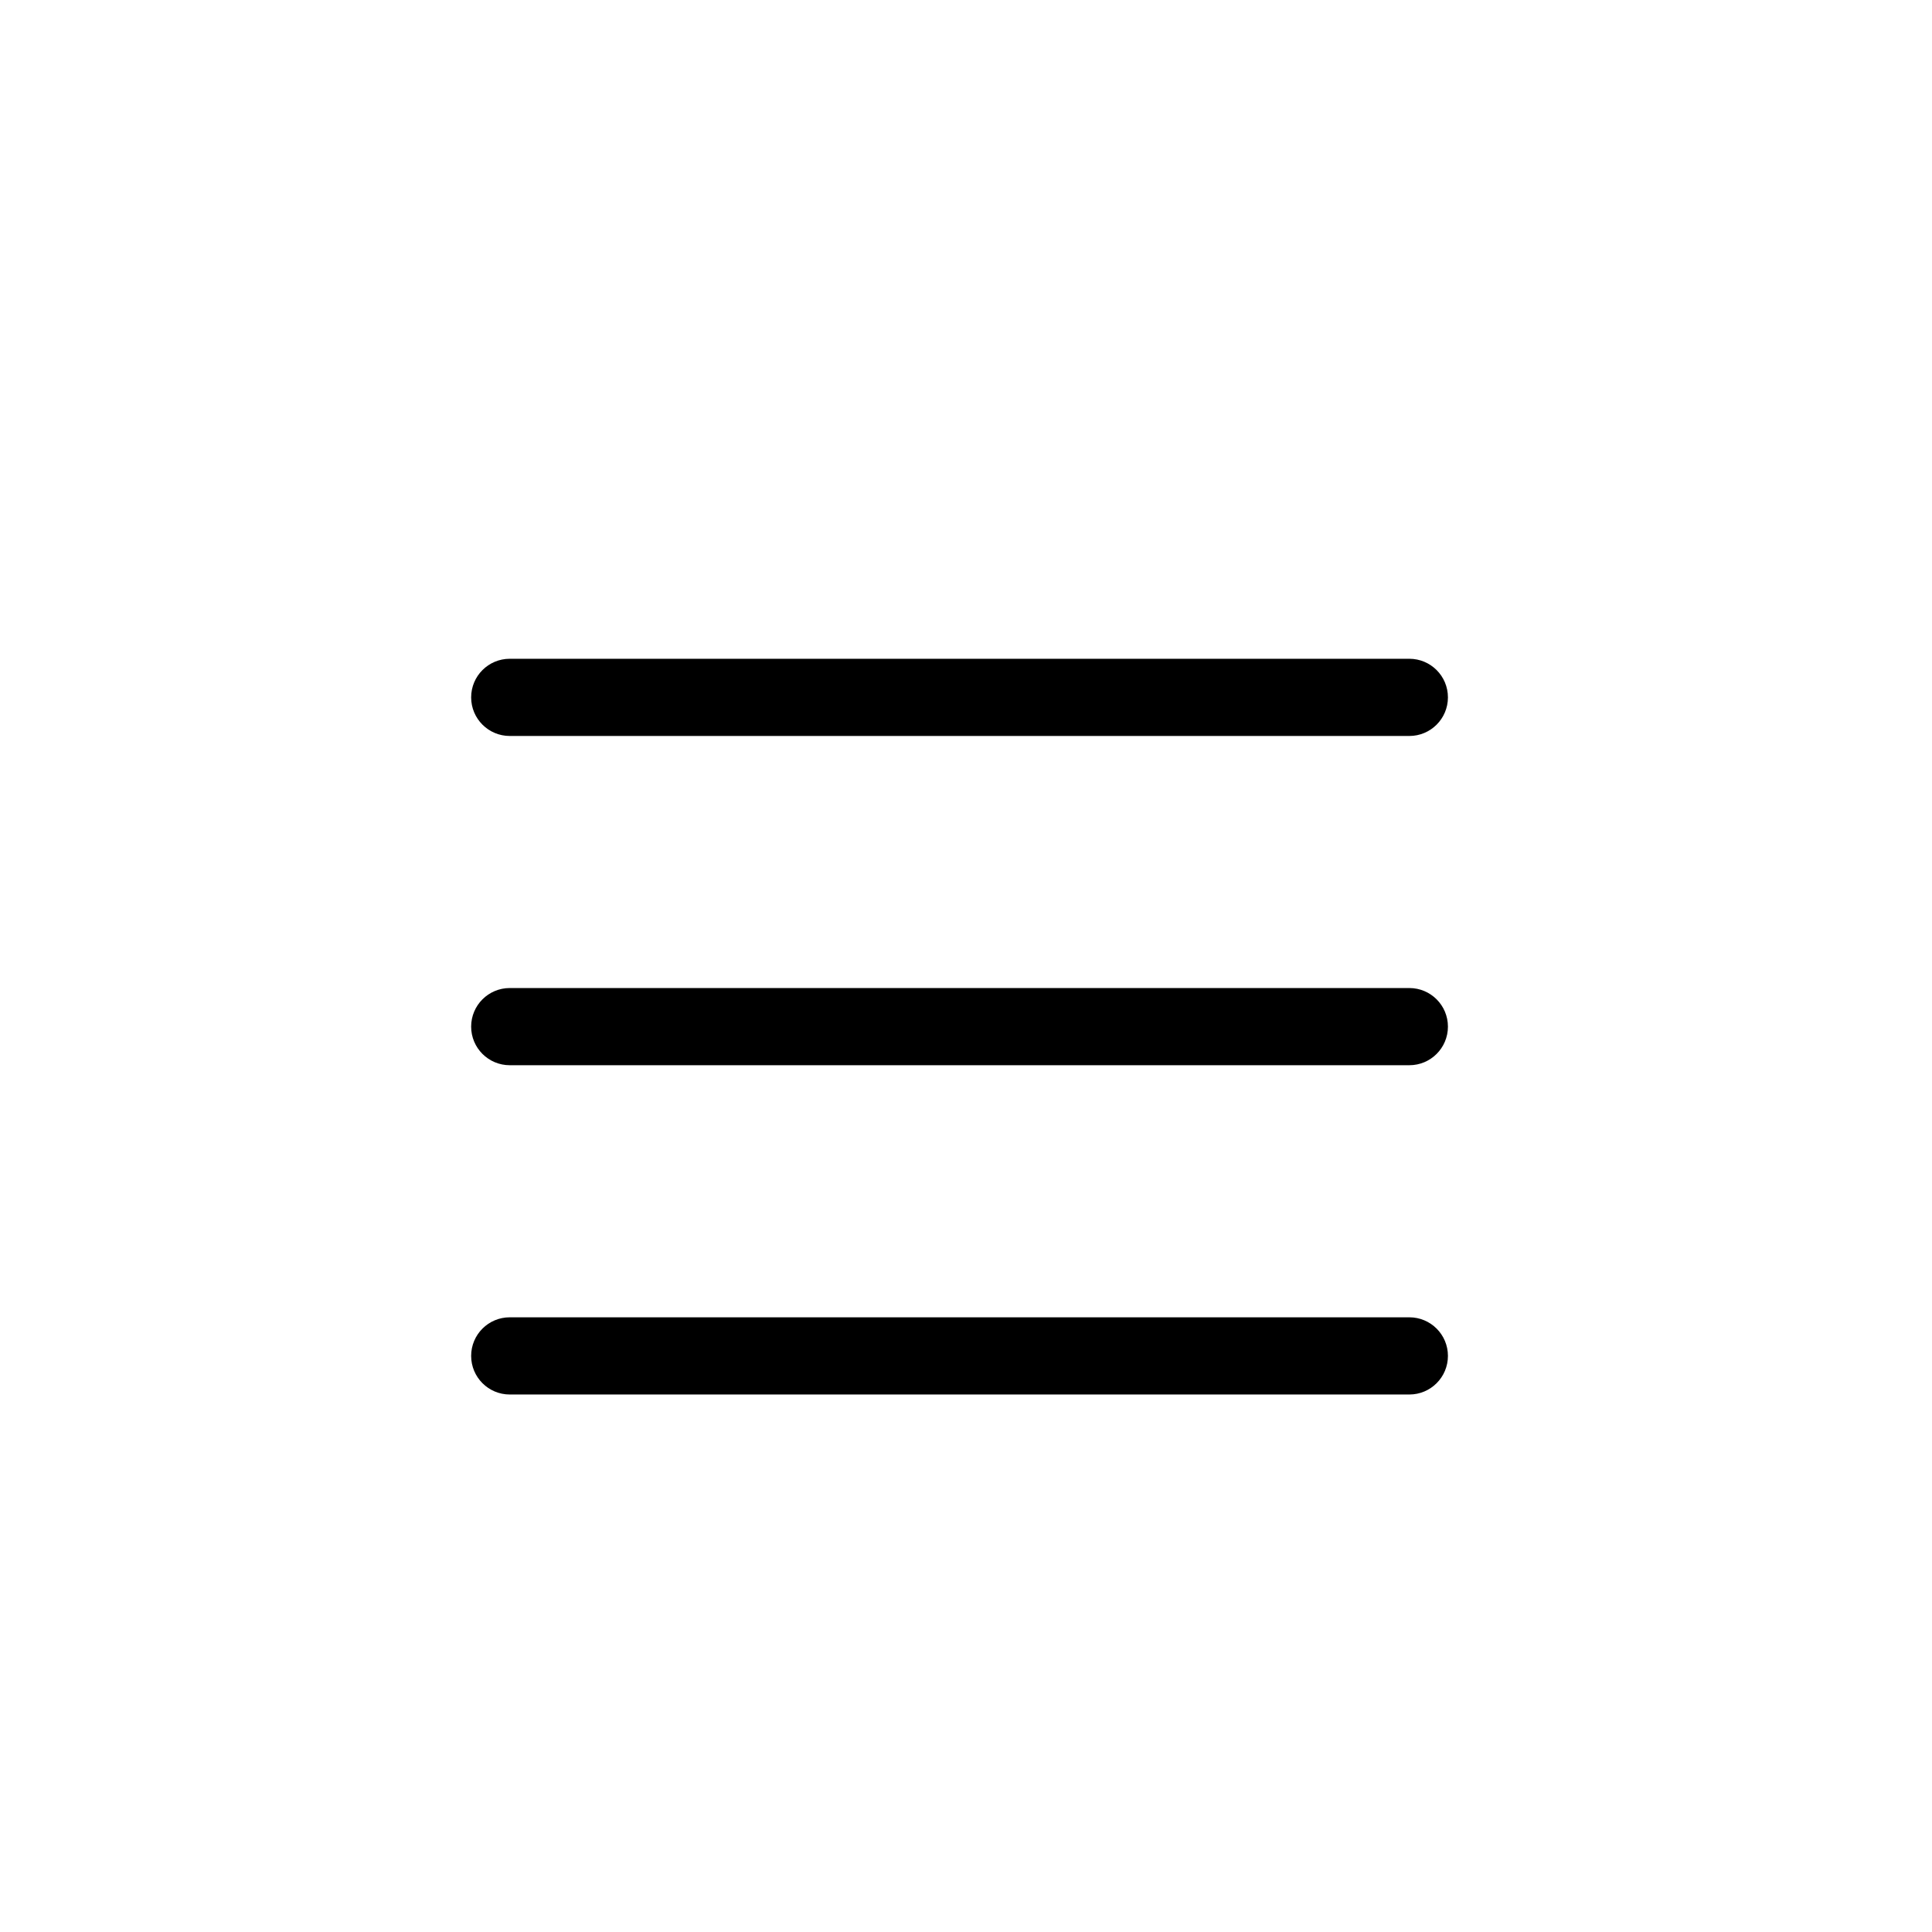
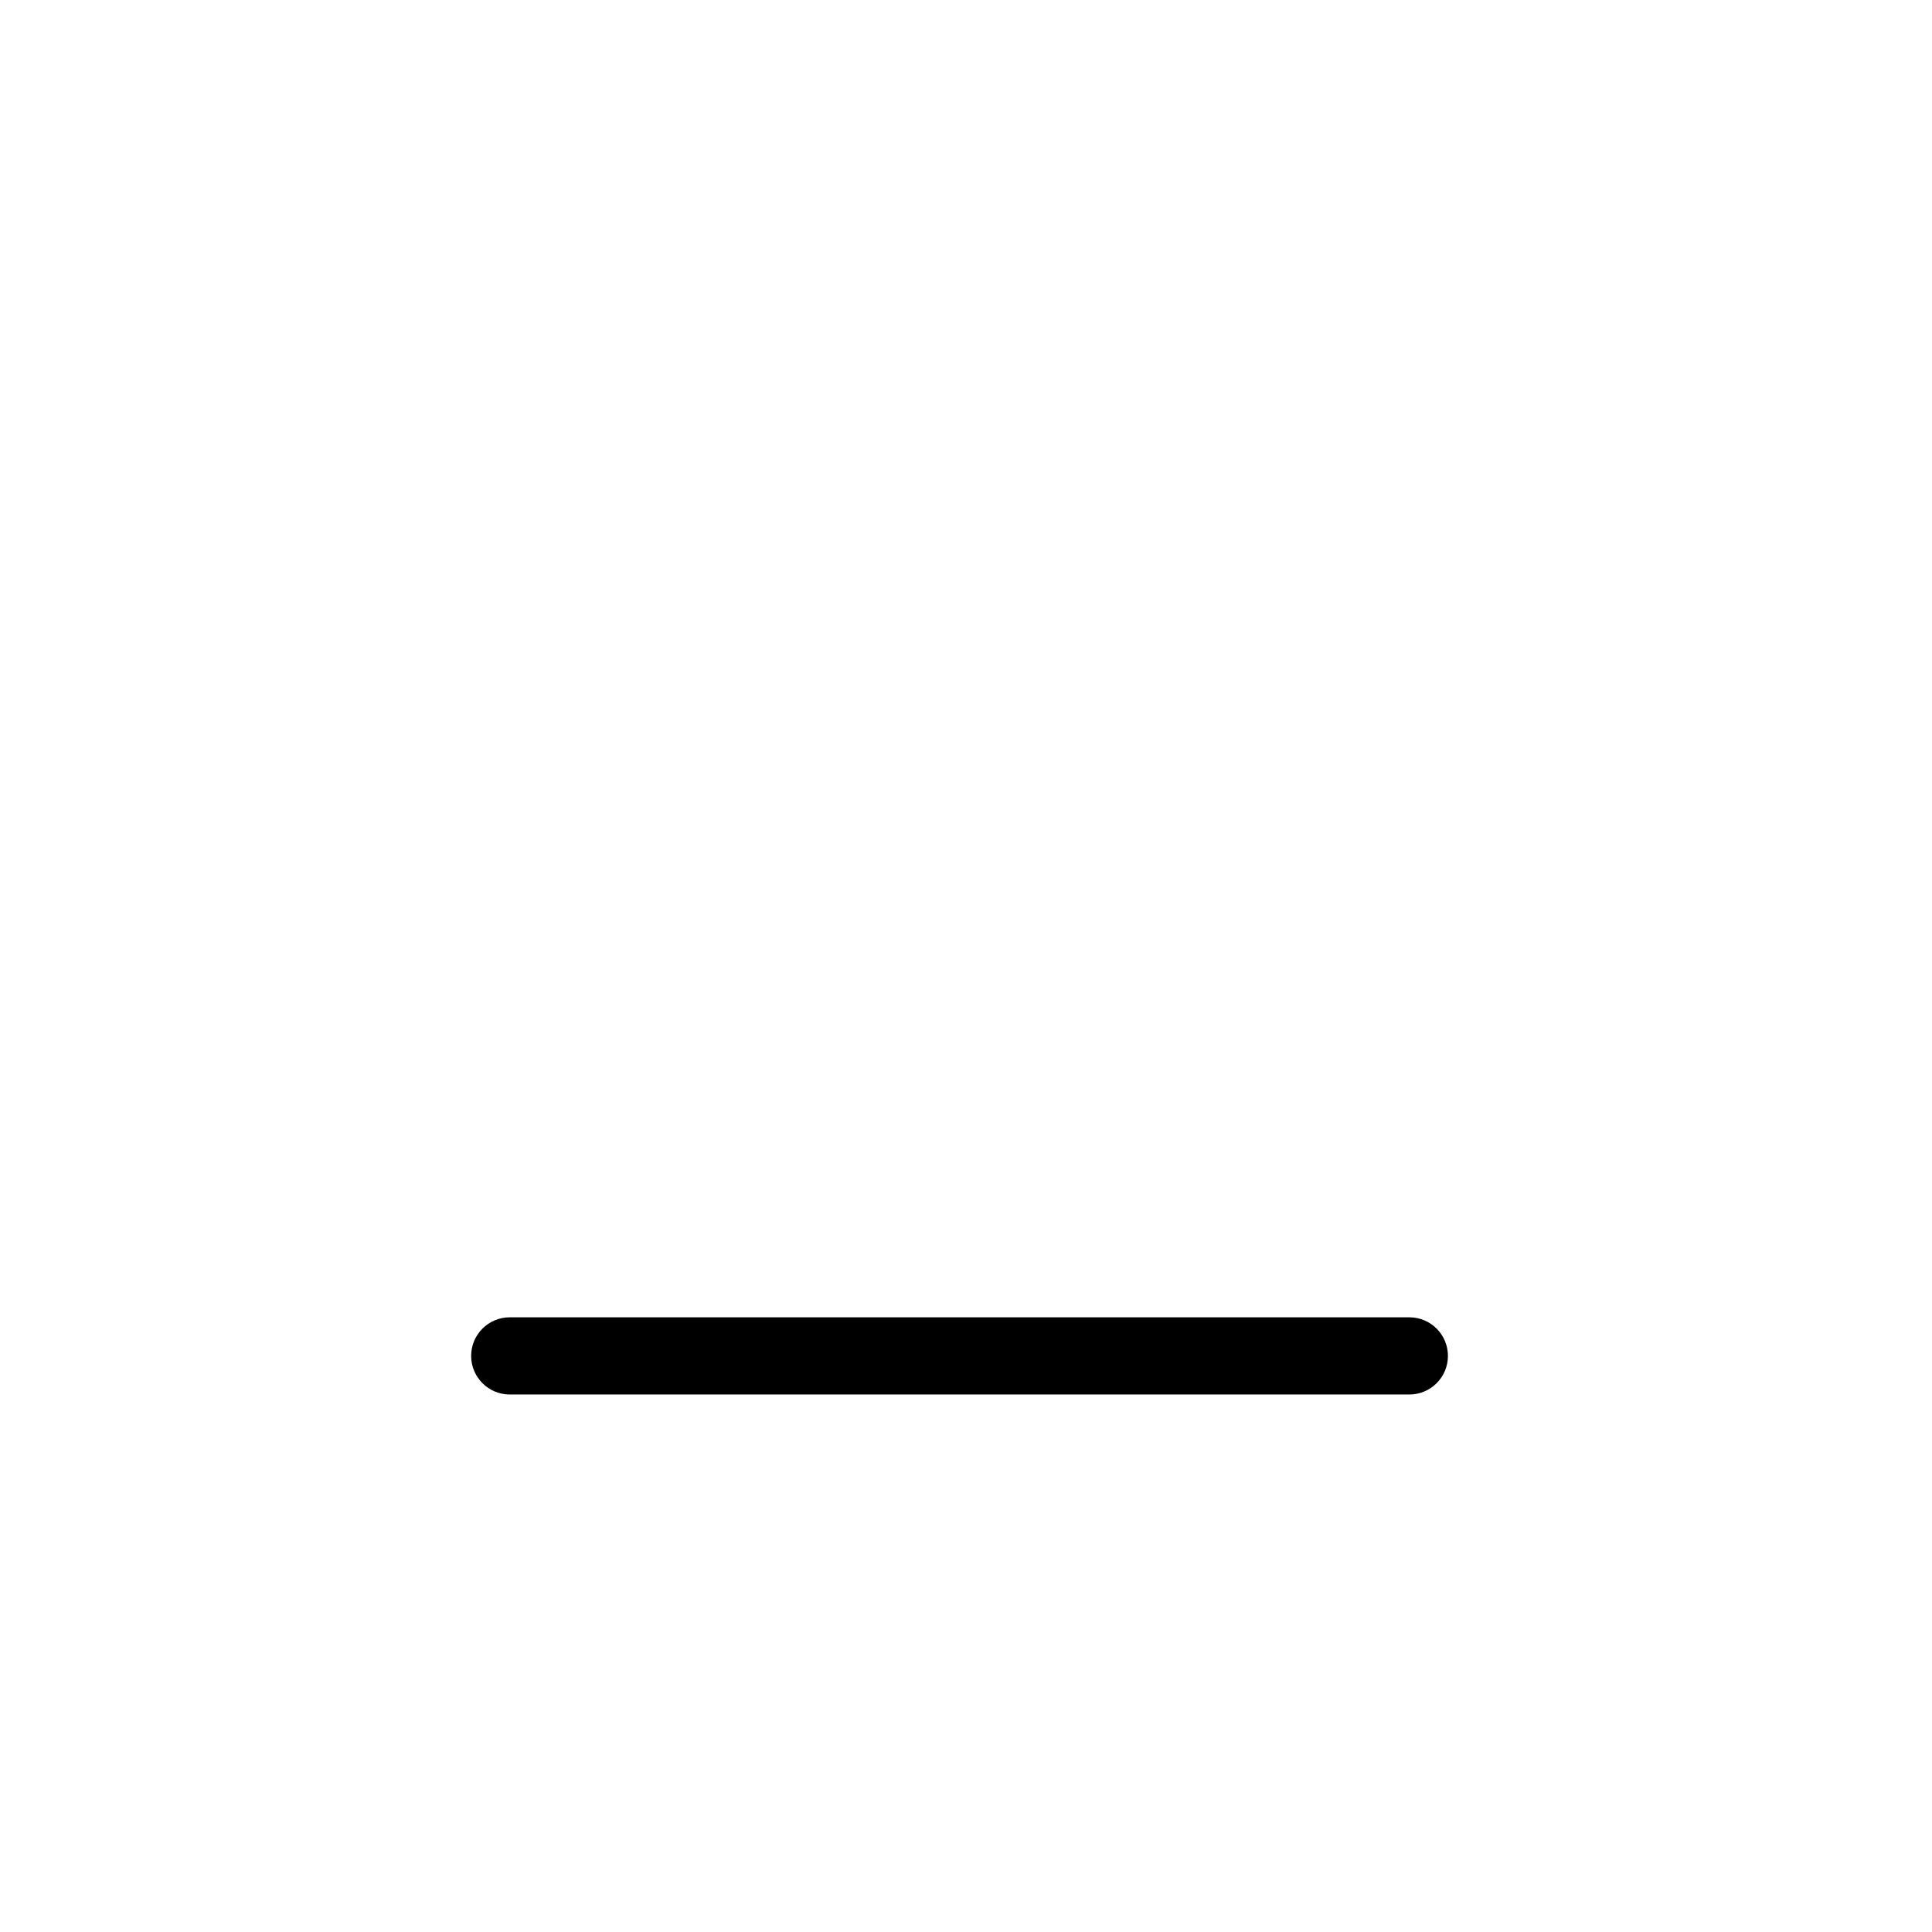
<svg xmlns="http://www.w3.org/2000/svg" fill="#000000" width="800px" height="800px" version="1.1" viewBox="144 144 512 512">
  <g>
-     <path d="m279.09 339.04h238.4c5.648 0 10.227-4.582 10.227-10.23 0-5.648-4.578-10.227-10.227-10.227h-238.4c-5.648 0-10.23 4.578-10.23 10.227 0 5.648 4.582 10.23 10.23 10.23z" />
-     <path d="m517.49 405.84h-238.4c-5.648 0-10.23 4.578-10.23 10.227 0 5.648 4.582 10.227 10.23 10.227h238.4c5.648 0 10.227-4.578 10.227-10.227 0-5.648-4.578-10.227-10.227-10.227z" />
    <path d="m517.49 493.1h-238.4c-5.648 0-10.23 4.578-10.23 10.227s4.582 10.23 10.23 10.23h238.4c5.648 0 10.227-4.582 10.227-10.23s-4.578-10.227-10.227-10.227z" />
  </g>
</svg>